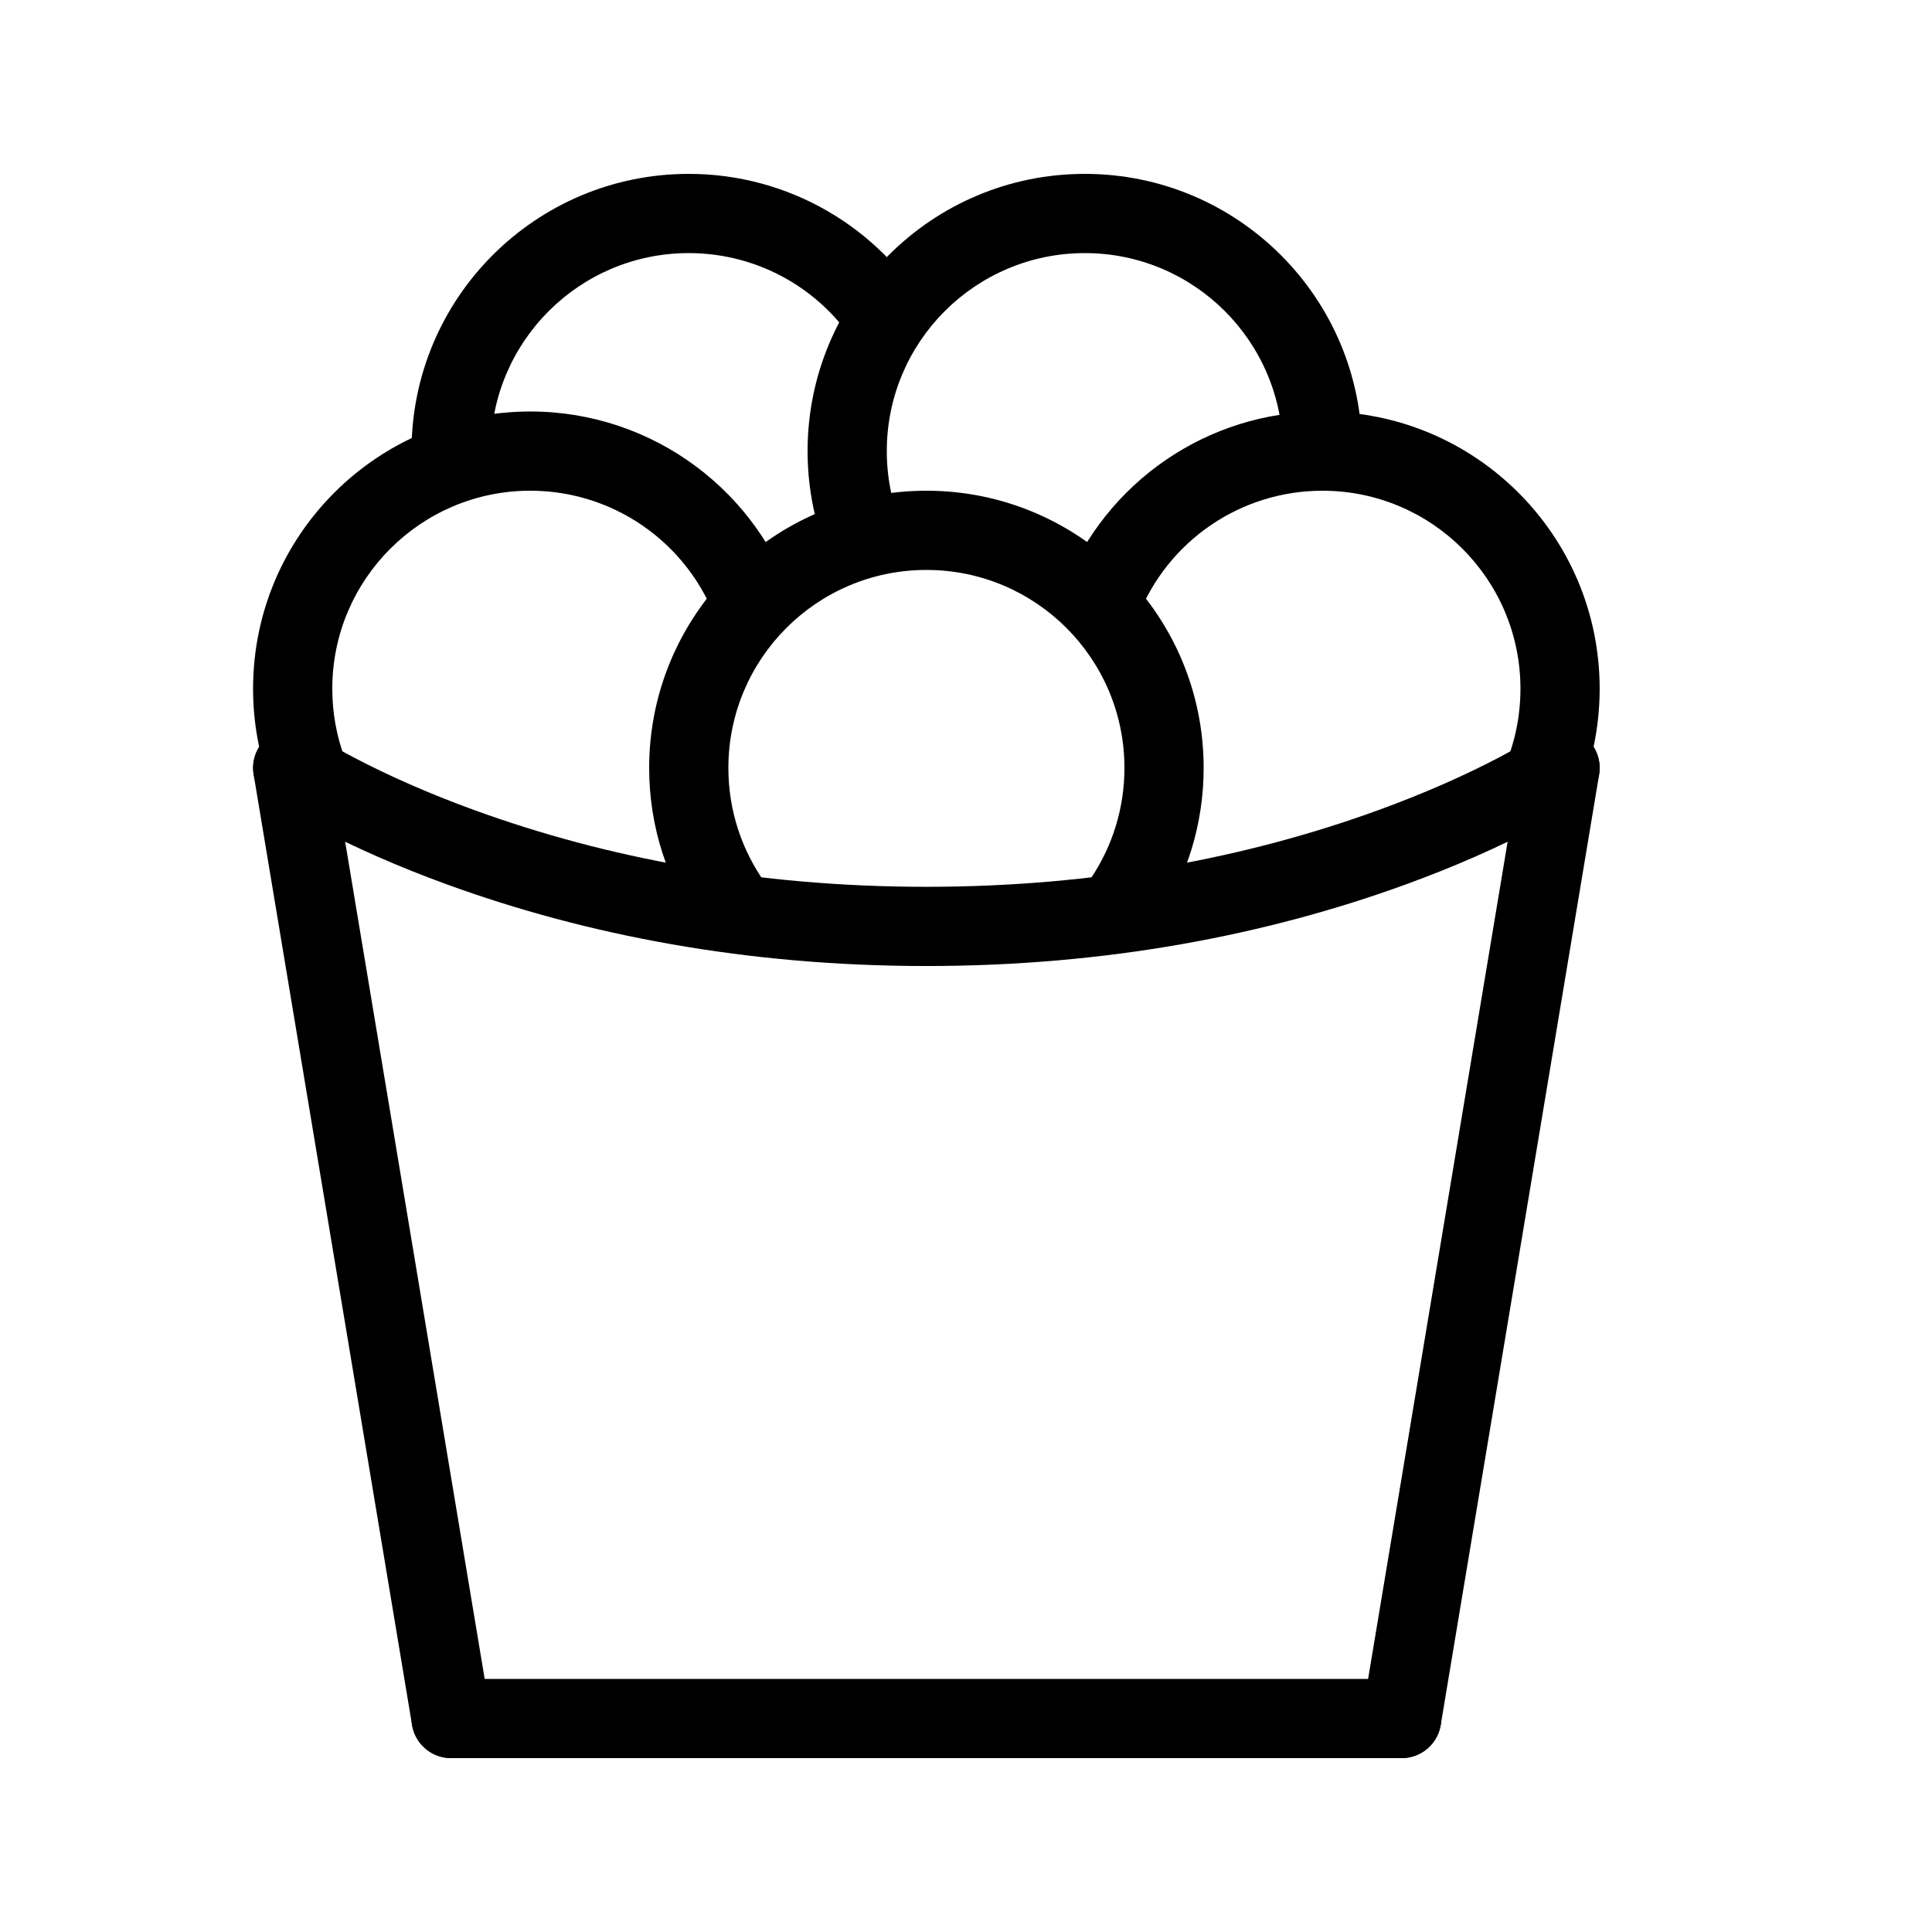
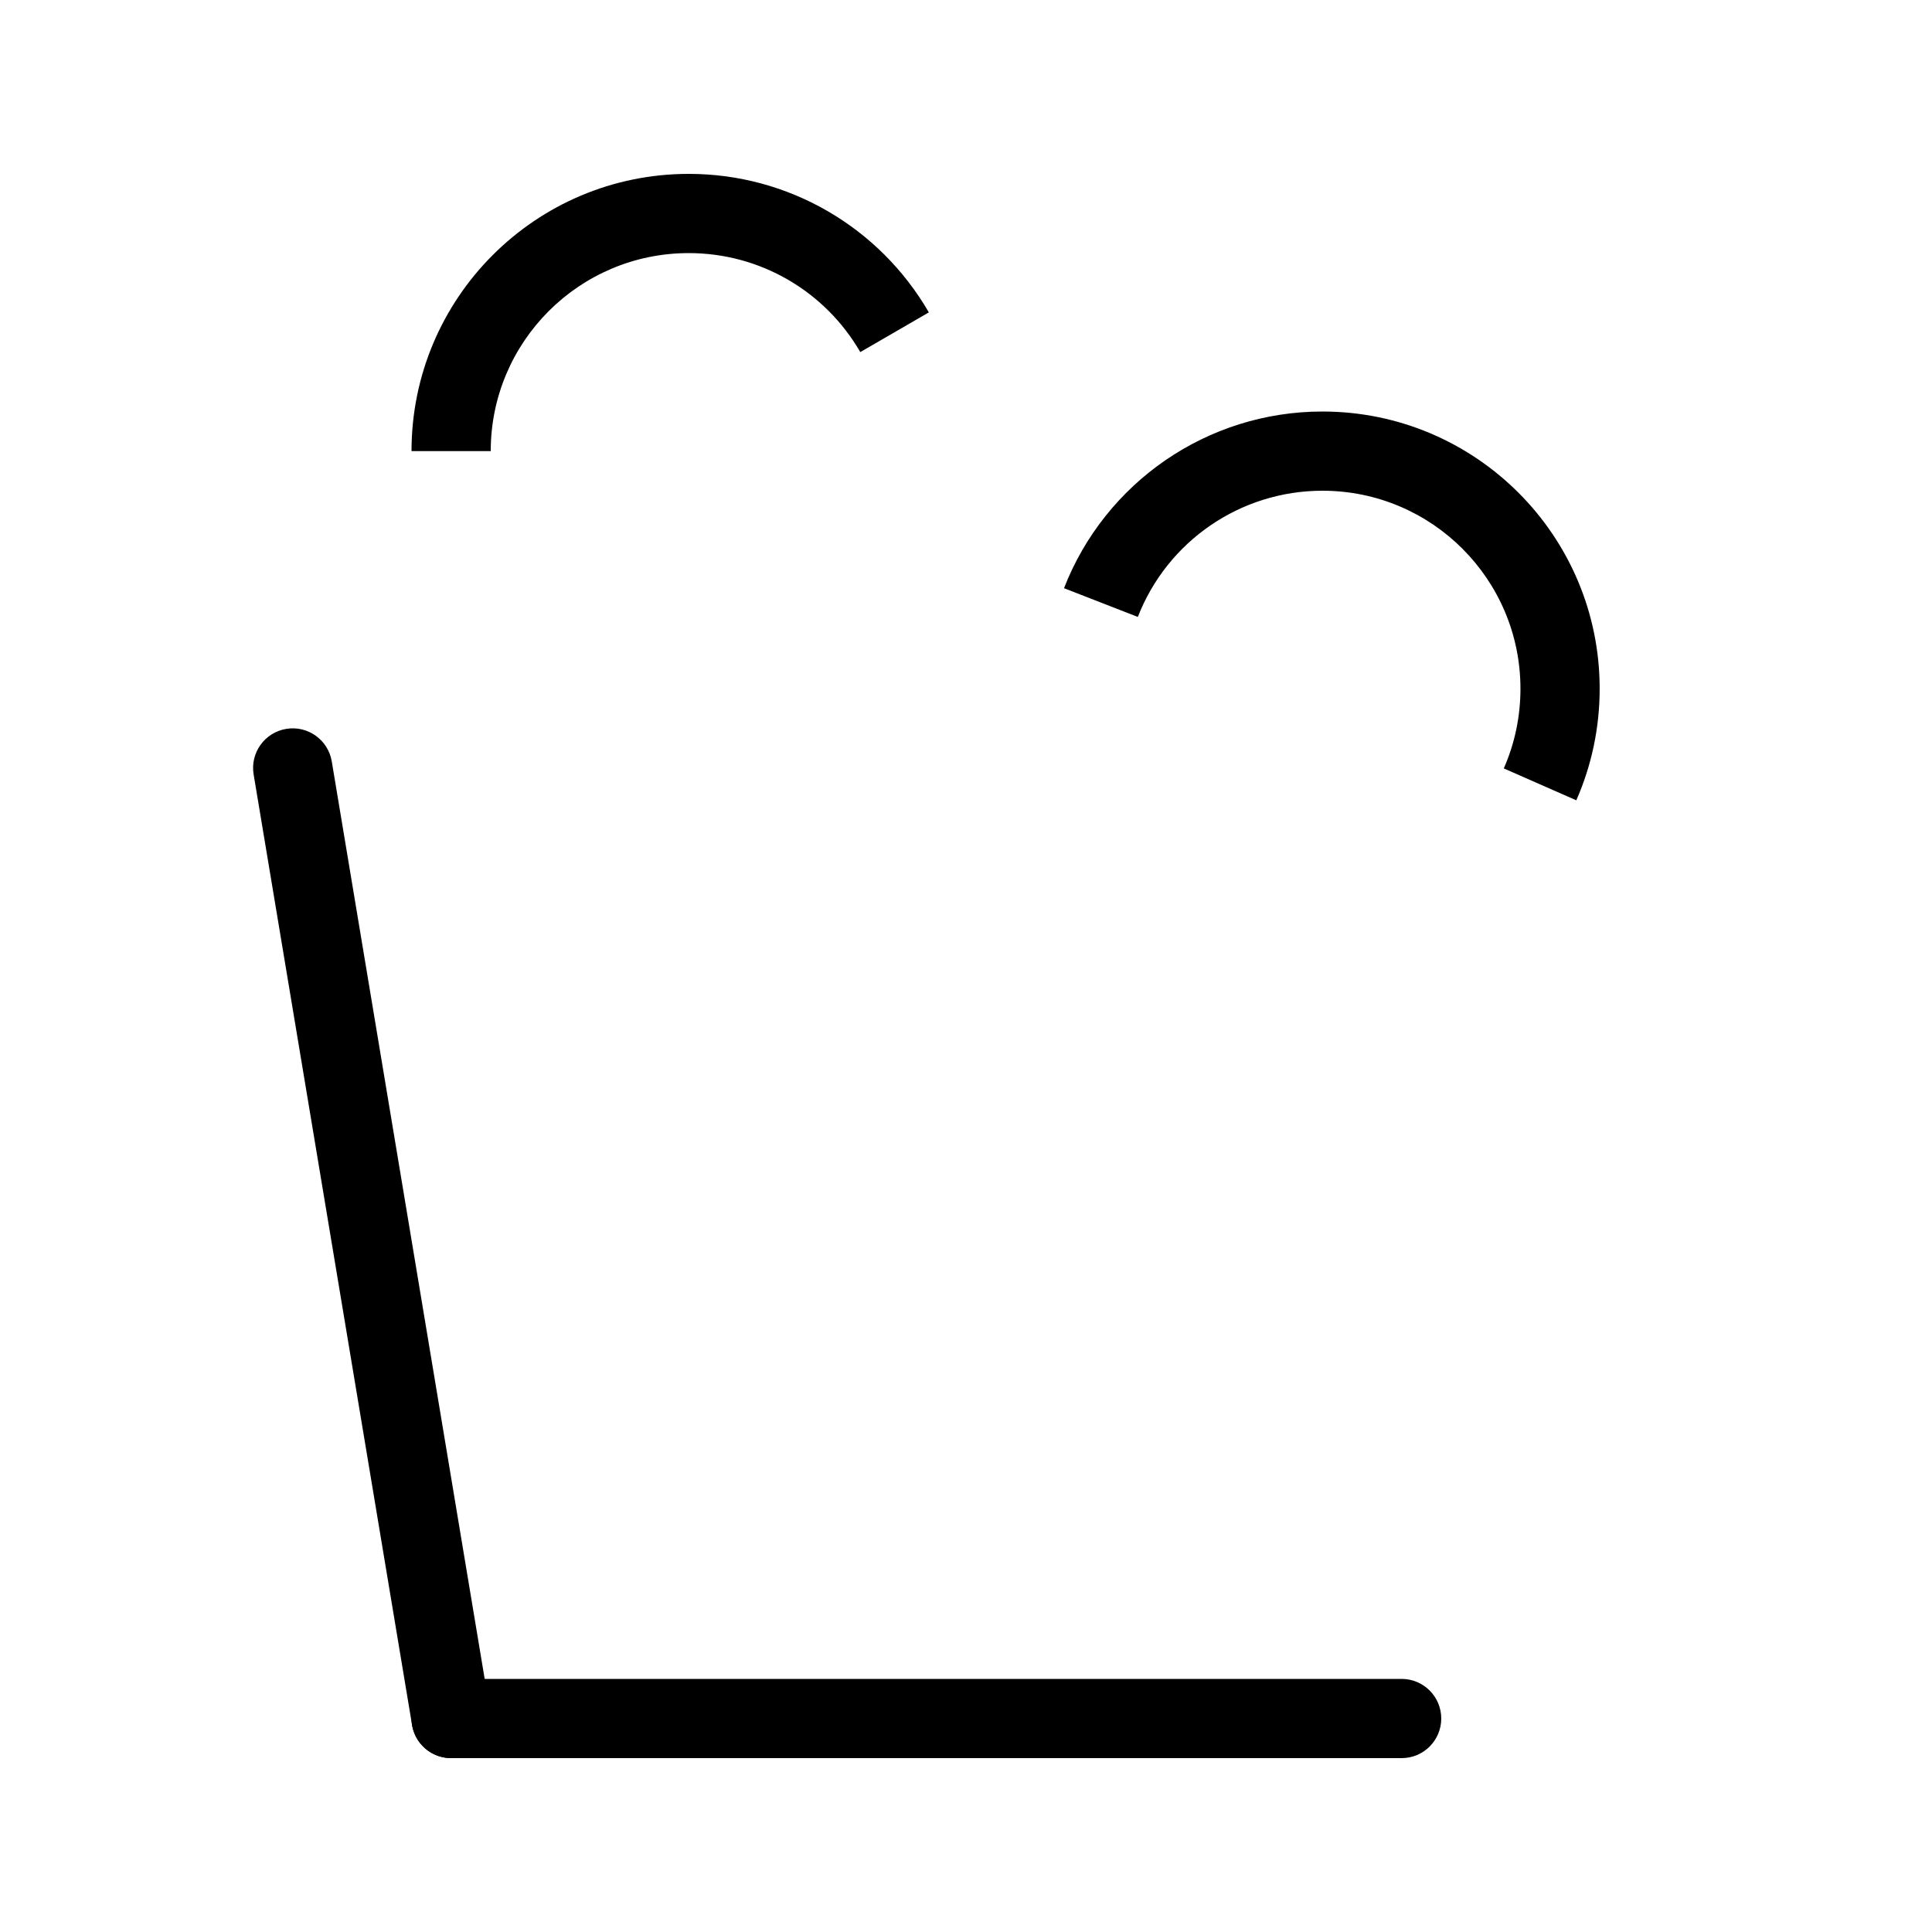
<svg xmlns="http://www.w3.org/2000/svg" fill="#000000" width="800px" height="800px" version="1.1" viewBox="144 144 512 512">
  <g fill-rule="evenodd">
    <path d="m326.53 190.08c-40.578 0-73.473 32.895-73.473 73.473h20.992c0-28.984 23.496-52.48 52.48-52.48 18.953 0 36.129 10.121 45.457 26.234l18.168-10.52c-13.043-22.527-37.105-36.707-63.625-36.707z" />
-     <path d="m431.49 190.08c-40.578 0-73.473 32.895-73.473 73.473 0 5.84 0.684 11.598 2.023 17.188l20.414-4.898c-0.957-3.988-1.445-8.102-1.445-12.289 0-28.984 23.496-52.48 52.48-52.48 28.98 0 52.477 23.496 52.477 52.48h20.992c0-40.578-32.895-73.473-73.469-73.473z" />
-     <path d="m284.54 253.05c-40.578 0-73.473 32.895-73.473 73.473 0 8.988 1.617 17.77 4.742 26.012l19.629-7.434c-2.223-5.879-3.379-12.141-3.379-18.578 0-28.984 23.496-52.48 52.48-52.48 23.312 0 43.641 15.34 50.258 37.316l20.102-6.055c-9.273-30.785-37.723-52.254-70.359-52.254z" />
    <path d="m567.93 326.53c0-40.578-32.895-73.473-73.473-73.473-30.551 0-57.582 18.82-68.484 46.82l19.562 7.617c7.789-20 27.098-33.445 48.922-33.445 28.984 0 52.48 23.496 52.48 52.48 0 7.375-1.516 14.52-4.414 21.109l19.215 8.453c4.066-9.242 6.191-19.262 6.191-29.562z" />
-     <path d="m462.98 347.52c0-40.578-32.898-73.473-73.473-73.473-40.578 0-73.473 32.895-73.473 73.473 0 15.645 4.91 30.574 13.887 42.992l17.016-12.293c-6.41-8.871-9.91-19.508-9.91-30.699 0-28.984 23.496-52.48 52.48-52.48s52.48 23.496 52.48 52.48c0 10.555-3.113 20.621-8.863 29.191l17.434 11.695c8.051-12 12.422-26.133 12.422-40.887z" />
    <path d="m253.2 601.15c0.953 5.719 6.363 9.582 12.082 8.629 5.715-0.953 9.578-6.363 8.625-12.078l-41.984-251.91c-0.953-5.719-6.359-9.582-12.078-8.629-5.719 0.953-9.582 6.363-8.629 12.078z" />
    <path d="m515.45 609.92c5.797 0 10.496-4.699 10.496-10.496s-4.699-10.496-10.496-10.496h-251.9c-5.797 0-10.496 4.699-10.496 10.496s4.699 10.496 10.496 10.496z" />
-     <path d="m228.12 363.38c9.793 5.133 21.254 10.242 34.312 14.996 37.129 13.527 79.699 21.629 127.07 21.629 47.367 0 89.941-8.102 127.07-21.629 13.055-4.754 24.516-9.863 34.312-14.996 5.981-3.133 10.137-5.621 12.398-7.141 4.816-3.231 6.098-9.75 2.871-14.562-3.231-4.816-9.75-6.098-14.566-2.871-1.648 1.105-5.156 3.211-10.445 5.981-8.988 4.707-19.602 9.438-31.758 13.867-34.906 12.715-75.066 20.359-119.88 20.359-44.82 0-84.98-7.644-119.89-20.359-12.156-4.43-22.77-9.16-31.758-13.867-5.289-2.769-8.797-4.875-10.445-5.981-4.812-3.227-11.336-1.945-14.562 2.871-3.231 4.812-1.945 11.332 2.867 14.562 2.262 1.52 6.422 4.008 12.402 7.141z" />
-     <path d="m505.1 597.7c-0.953 5.715 2.91 11.125 8.629 12.078 5.715 0.953 11.125-2.91 12.078-8.629l41.984-251.91c0.953-5.715-2.91-11.125-8.629-12.078-5.719-0.953-11.125 2.91-12.078 8.629z" />
+     <path d="m228.12 363.38z" />
  </g>
</svg>